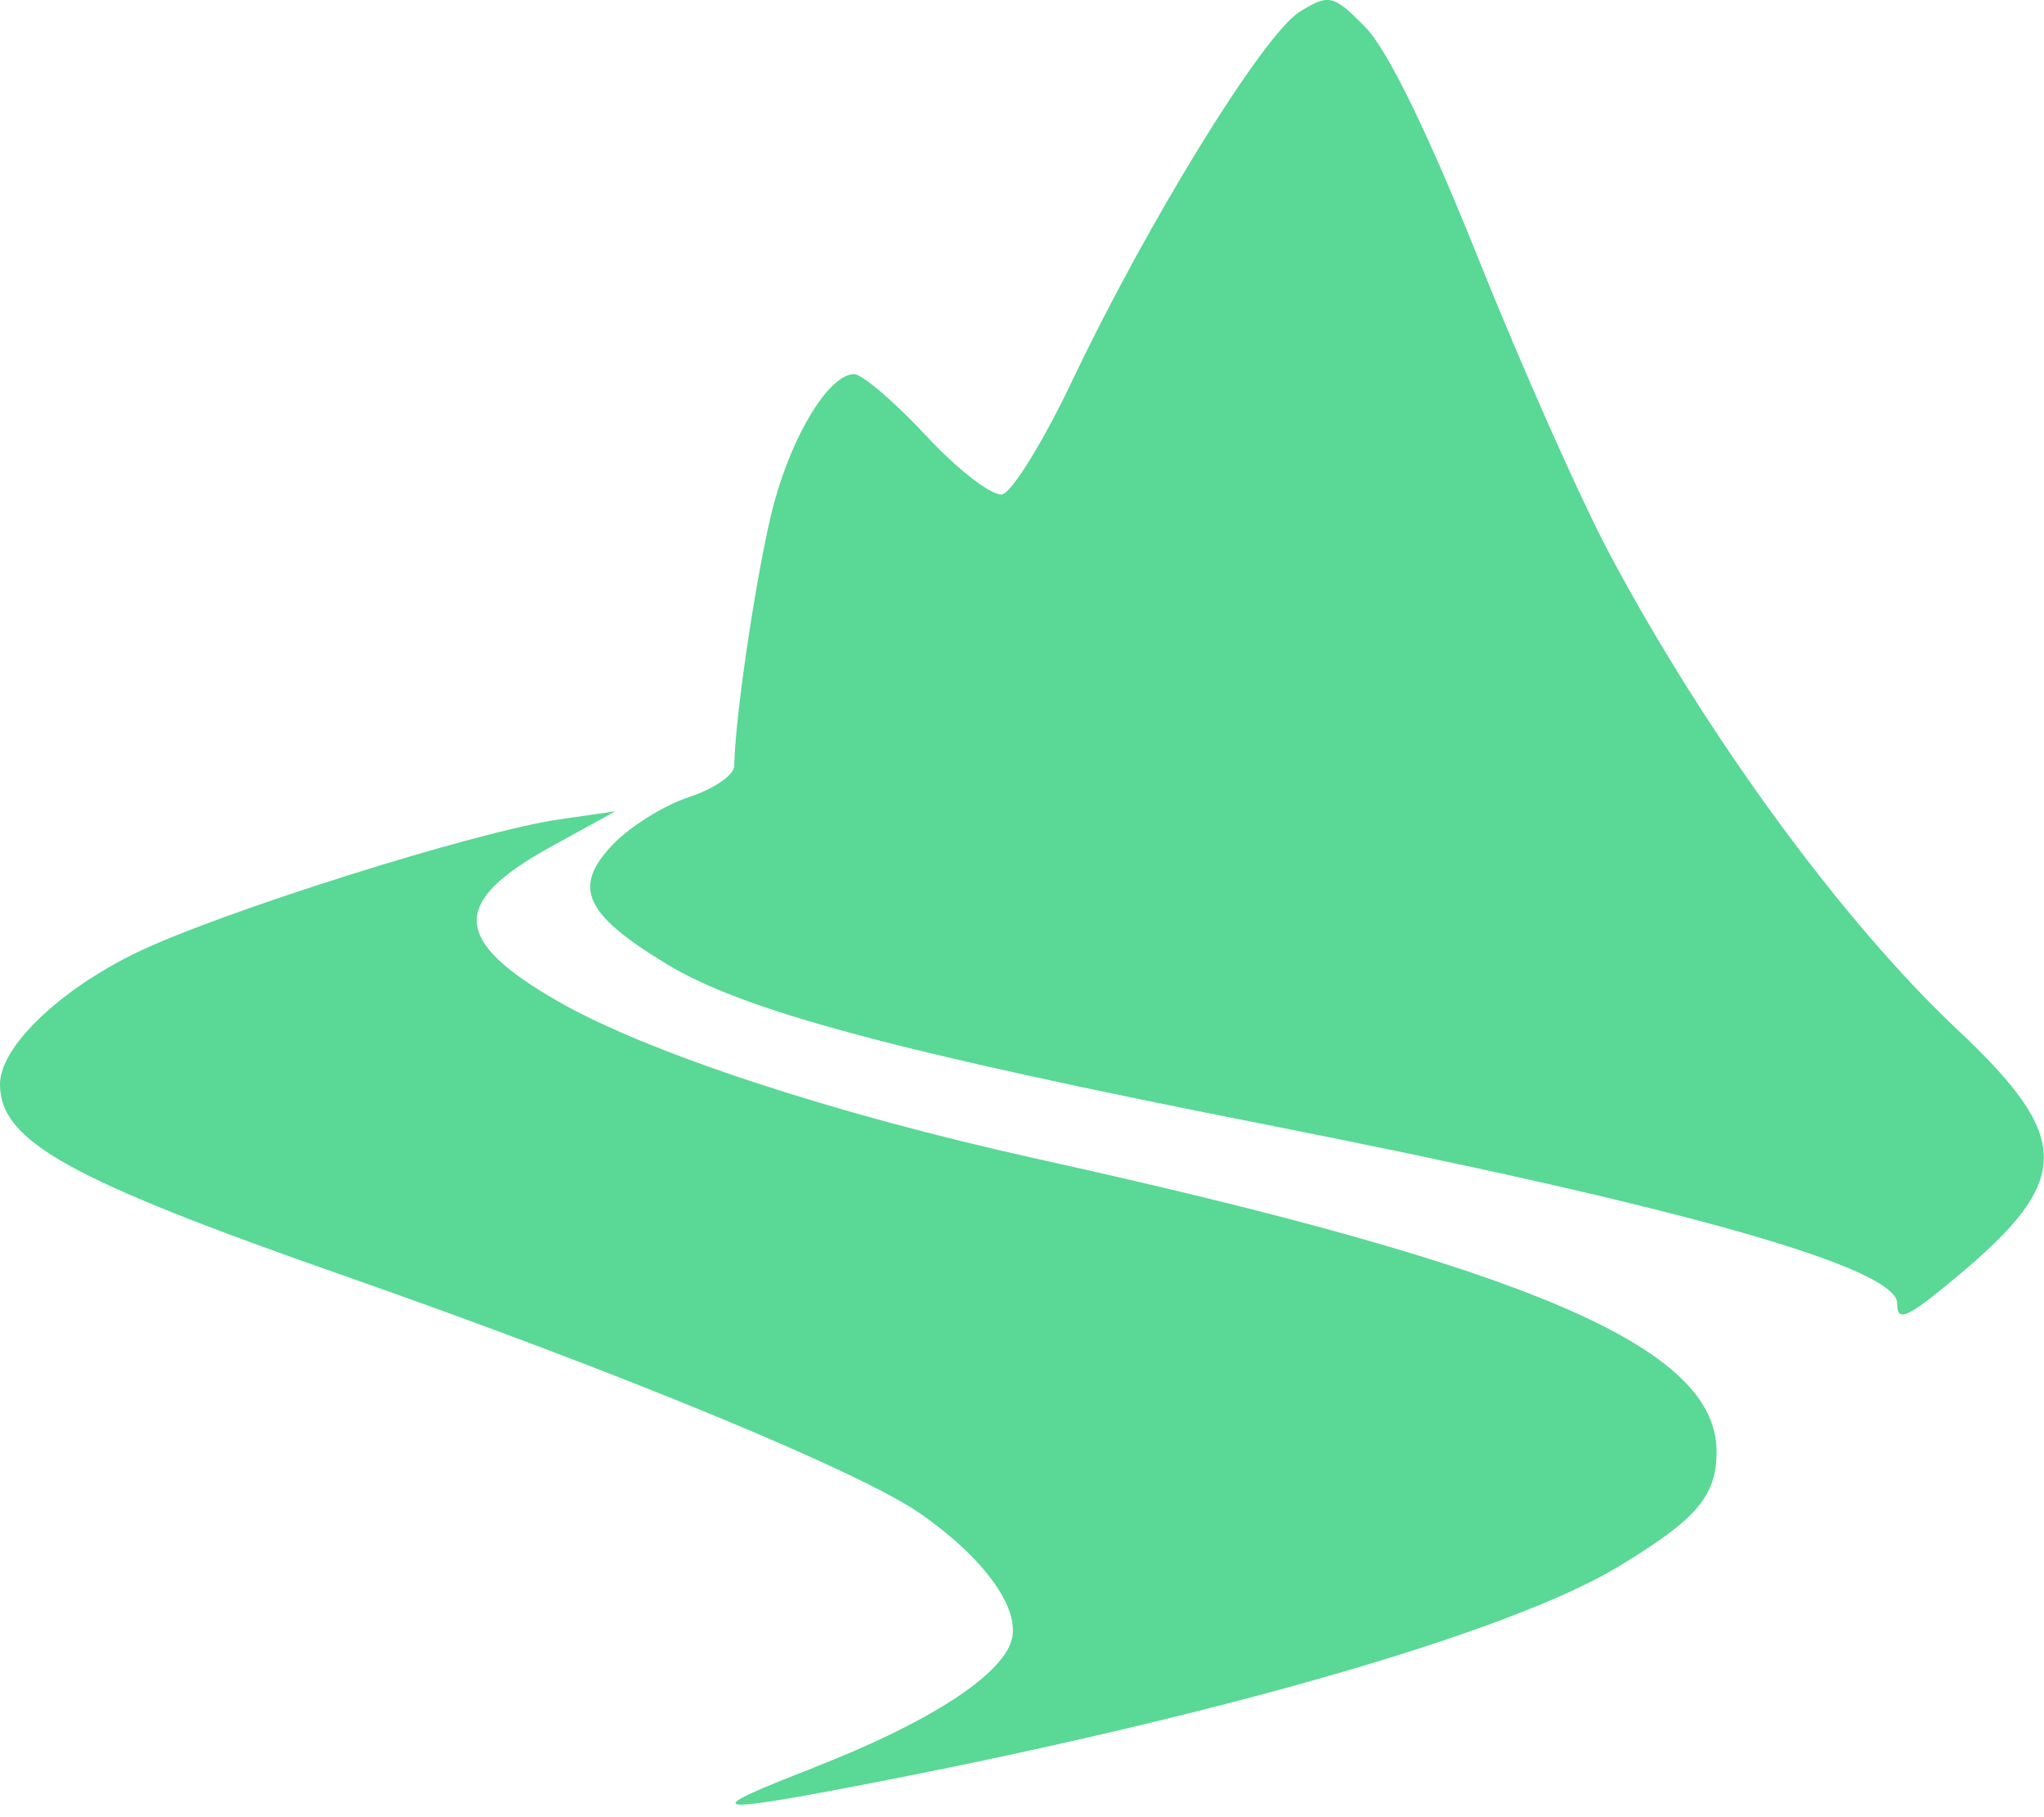
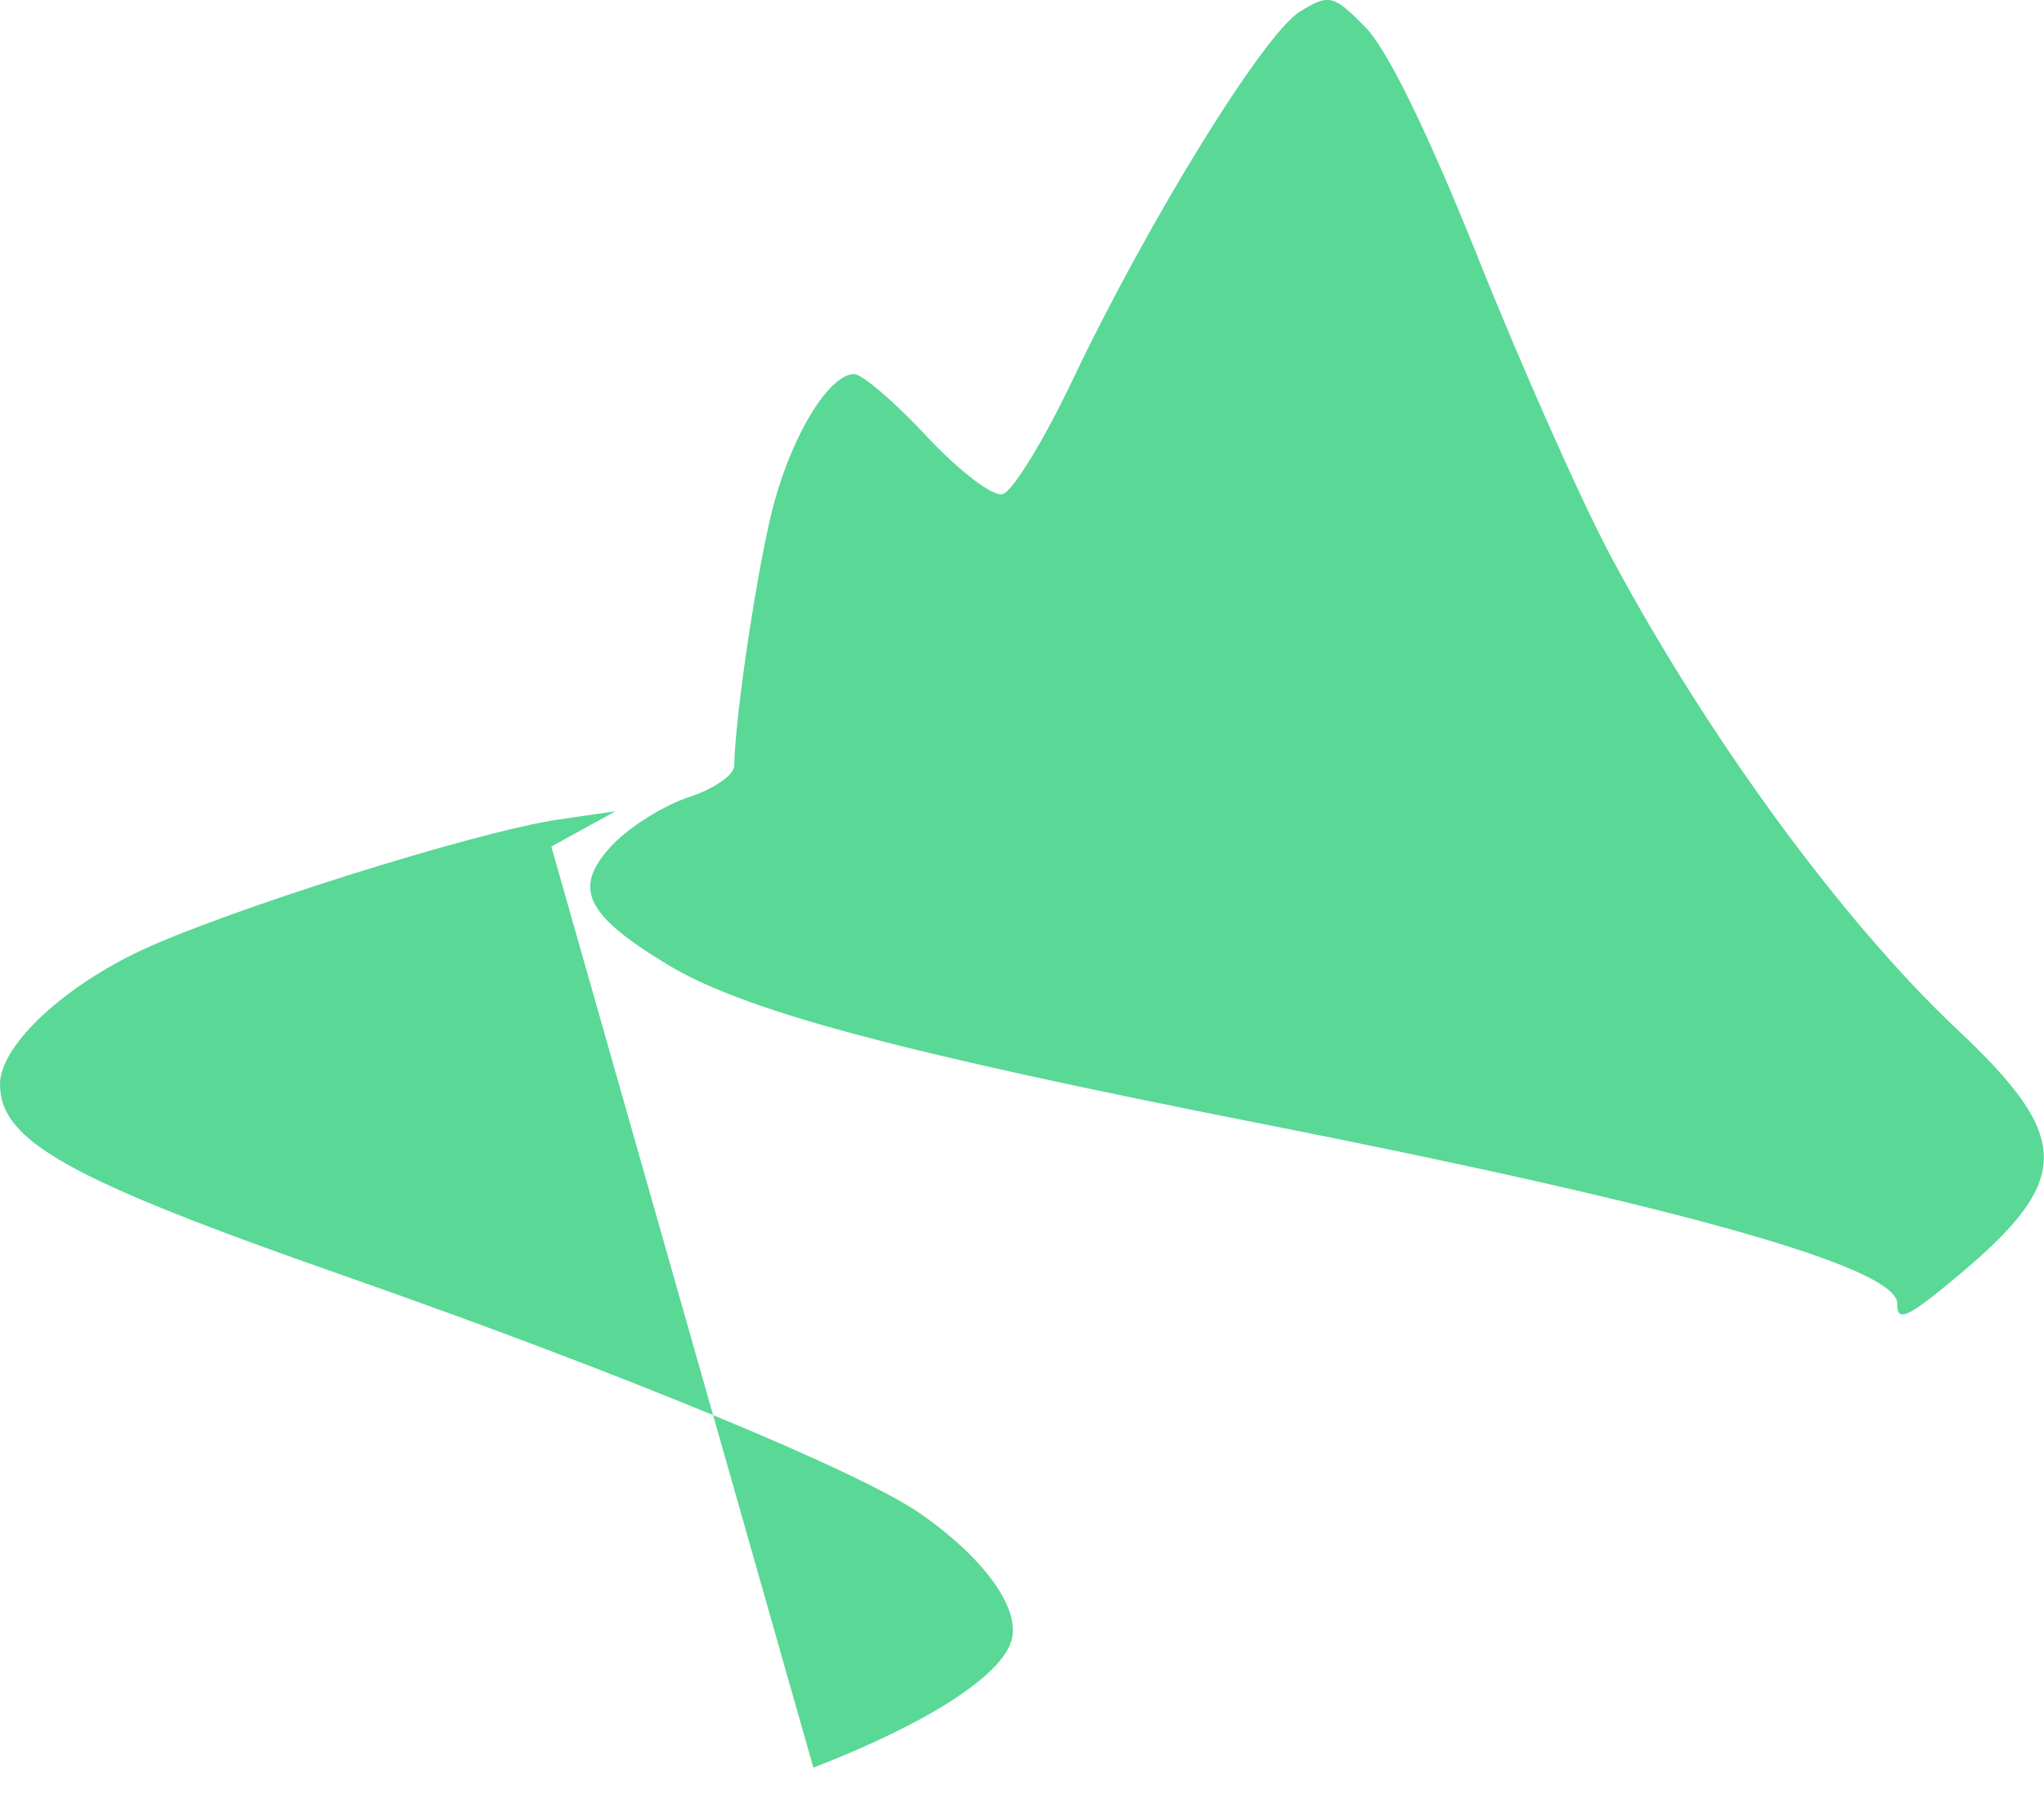
<svg xmlns="http://www.w3.org/2000/svg" xmlns:ns1="http://www.inkscape.org/namespaces/inkscape" xmlns:ns2="http://sodipodi.sourceforge.net/DTD/sodipodi-0.dtd" width="36mm" height="32mm" viewBox="0 0 36 32" version="1.1" id="svg916" ns1:version="1.0.1 (3bc2e813f5, 2020-09-07)" ns2:docname="logo.svg">
  <defs id="defs910" />
  <ns2:namedview id="base" pagecolor="#ffffff" bordercolor="#666666" borderopacity="1.0" ns1:pageopacity="0.0" ns1:pageshadow="2" ns1:zoom="2.8" ns1:cx="-60.252722" ns1:cy="13.366788" ns1:document-units="mm" ns1:current-layer="layer1" ns1:document-rotation="0" showgrid="false" ns1:window-width="1920" ns1:window-height="1017" ns1:window-x="-8" ns1:window-y="-2" ns1:window-maximized="1" fit-margin-top="0" fit-margin-left="0" fit-margin-right="0" fit-margin-bottom="0" />
  <g ns1:label="Layer 1" ns1:groupmode="layer" id="layer1" transform="translate(-79.669,-78.74)">
-     <path style="fill:#59d896;fill-opacity:1;stroke-width:0.217" d="m 93.995,109.868 c 2.024,-0.785 3.328,-1.627 3.493,-2.254 0.147,-0.561 -0.49,-1.44 -1.608,-2.219 -1.073,-0.747 -5.307,-2.495 -10.155,-4.191 -4.851,-1.697 -6.056,-2.368 -6.056,-3.371 0,-0.648 1.02,-1.639 2.372,-2.302 1.444,-0.709 5.994,-2.146 7.473,-2.361 l 0.995,-0.144 -1.13,0.621 c -1.781,0.979 -1.755,1.648 0.107,2.72 1.579,0.909 4.852,1.985 8.482,2.787 8.702,1.923 11.934,3.316 11.934,5.145 0,0.786 -0.344,1.19 -1.728,2.028 -1.92,1.162 -7.128,2.661 -13.436,3.866 -2.615,0.5 -2.732,0.449 -0.743,-0.322 z m 19.09,-8.173 c 0,-0.634 -3.776,-1.703 -11.139,-3.155 -6.492,-1.28 -9.18,-2 -10.532,-2.821 -1.456,-0.884 -1.668,-1.354 -0.952,-2.107 0.303,-0.318 0.907,-0.694 1.343,-0.836 0.436,-0.142 0.794,-0.389 0.796,-0.549 0.012,-0.899 0.432,-3.657 0.709,-4.657 0.34,-1.228 0.975,-2.242 1.403,-2.242 0.141,0 0.716,0.493 1.277,1.095 0.561,0.602 1.161,1.062 1.334,1.021 0.173,-0.04 0.73,-0.947 1.238,-2.016 1.33,-2.795 3.355,-6.078 3.997,-6.48 0.514,-0.321 0.595,-0.302 1.158,0.271 0.389,0.396 1.102,1.856 1.995,4.087 0.764,1.909 1.807,4.254 2.317,5.21 1.706,3.194 4.095,6.458 6.119,8.36 2.026,1.903 2.024,2.647 -0.007,4.34 -0.888,0.74 -1.058,0.817 -1.058,0.479 z" id="path38" ns1:export-xdpi="96" ns1:export-ydpi="96" ns1:export-filename="C:\Users\Mauro\Downloads\SIGHT-master\assets\images\logo-index.png" />
+     <path style="fill:#59d896;fill-opacity:1;stroke-width:0.217" d="m 93.995,109.868 c 2.024,-0.785 3.328,-1.627 3.493,-2.254 0.147,-0.561 -0.49,-1.44 -1.608,-2.219 -1.073,-0.747 -5.307,-2.495 -10.155,-4.191 -4.851,-1.697 -6.056,-2.368 -6.056,-3.371 0,-0.648 1.02,-1.639 2.372,-2.302 1.444,-0.709 5.994,-2.146 7.473,-2.361 l 0.995,-0.144 -1.13,0.621 z m 19.09,-8.173 c 0,-0.634 -3.776,-1.703 -11.139,-3.155 -6.492,-1.28 -9.18,-2 -10.532,-2.821 -1.456,-0.884 -1.668,-1.354 -0.952,-2.107 0.303,-0.318 0.907,-0.694 1.343,-0.836 0.436,-0.142 0.794,-0.389 0.796,-0.549 0.012,-0.899 0.432,-3.657 0.709,-4.657 0.34,-1.228 0.975,-2.242 1.403,-2.242 0.141,0 0.716,0.493 1.277,1.095 0.561,0.602 1.161,1.062 1.334,1.021 0.173,-0.04 0.73,-0.947 1.238,-2.016 1.33,-2.795 3.355,-6.078 3.997,-6.48 0.514,-0.321 0.595,-0.302 1.158,0.271 0.389,0.396 1.102,1.856 1.995,4.087 0.764,1.909 1.807,4.254 2.317,5.21 1.706,3.194 4.095,6.458 6.119,8.36 2.026,1.903 2.024,2.647 -0.007,4.34 -0.888,0.74 -1.058,0.817 -1.058,0.479 z" id="path38" ns1:export-xdpi="96" ns1:export-ydpi="96" ns1:export-filename="C:\Users\Mauro\Downloads\SIGHT-master\assets\images\logo-index.png" />
  </g>
</svg>